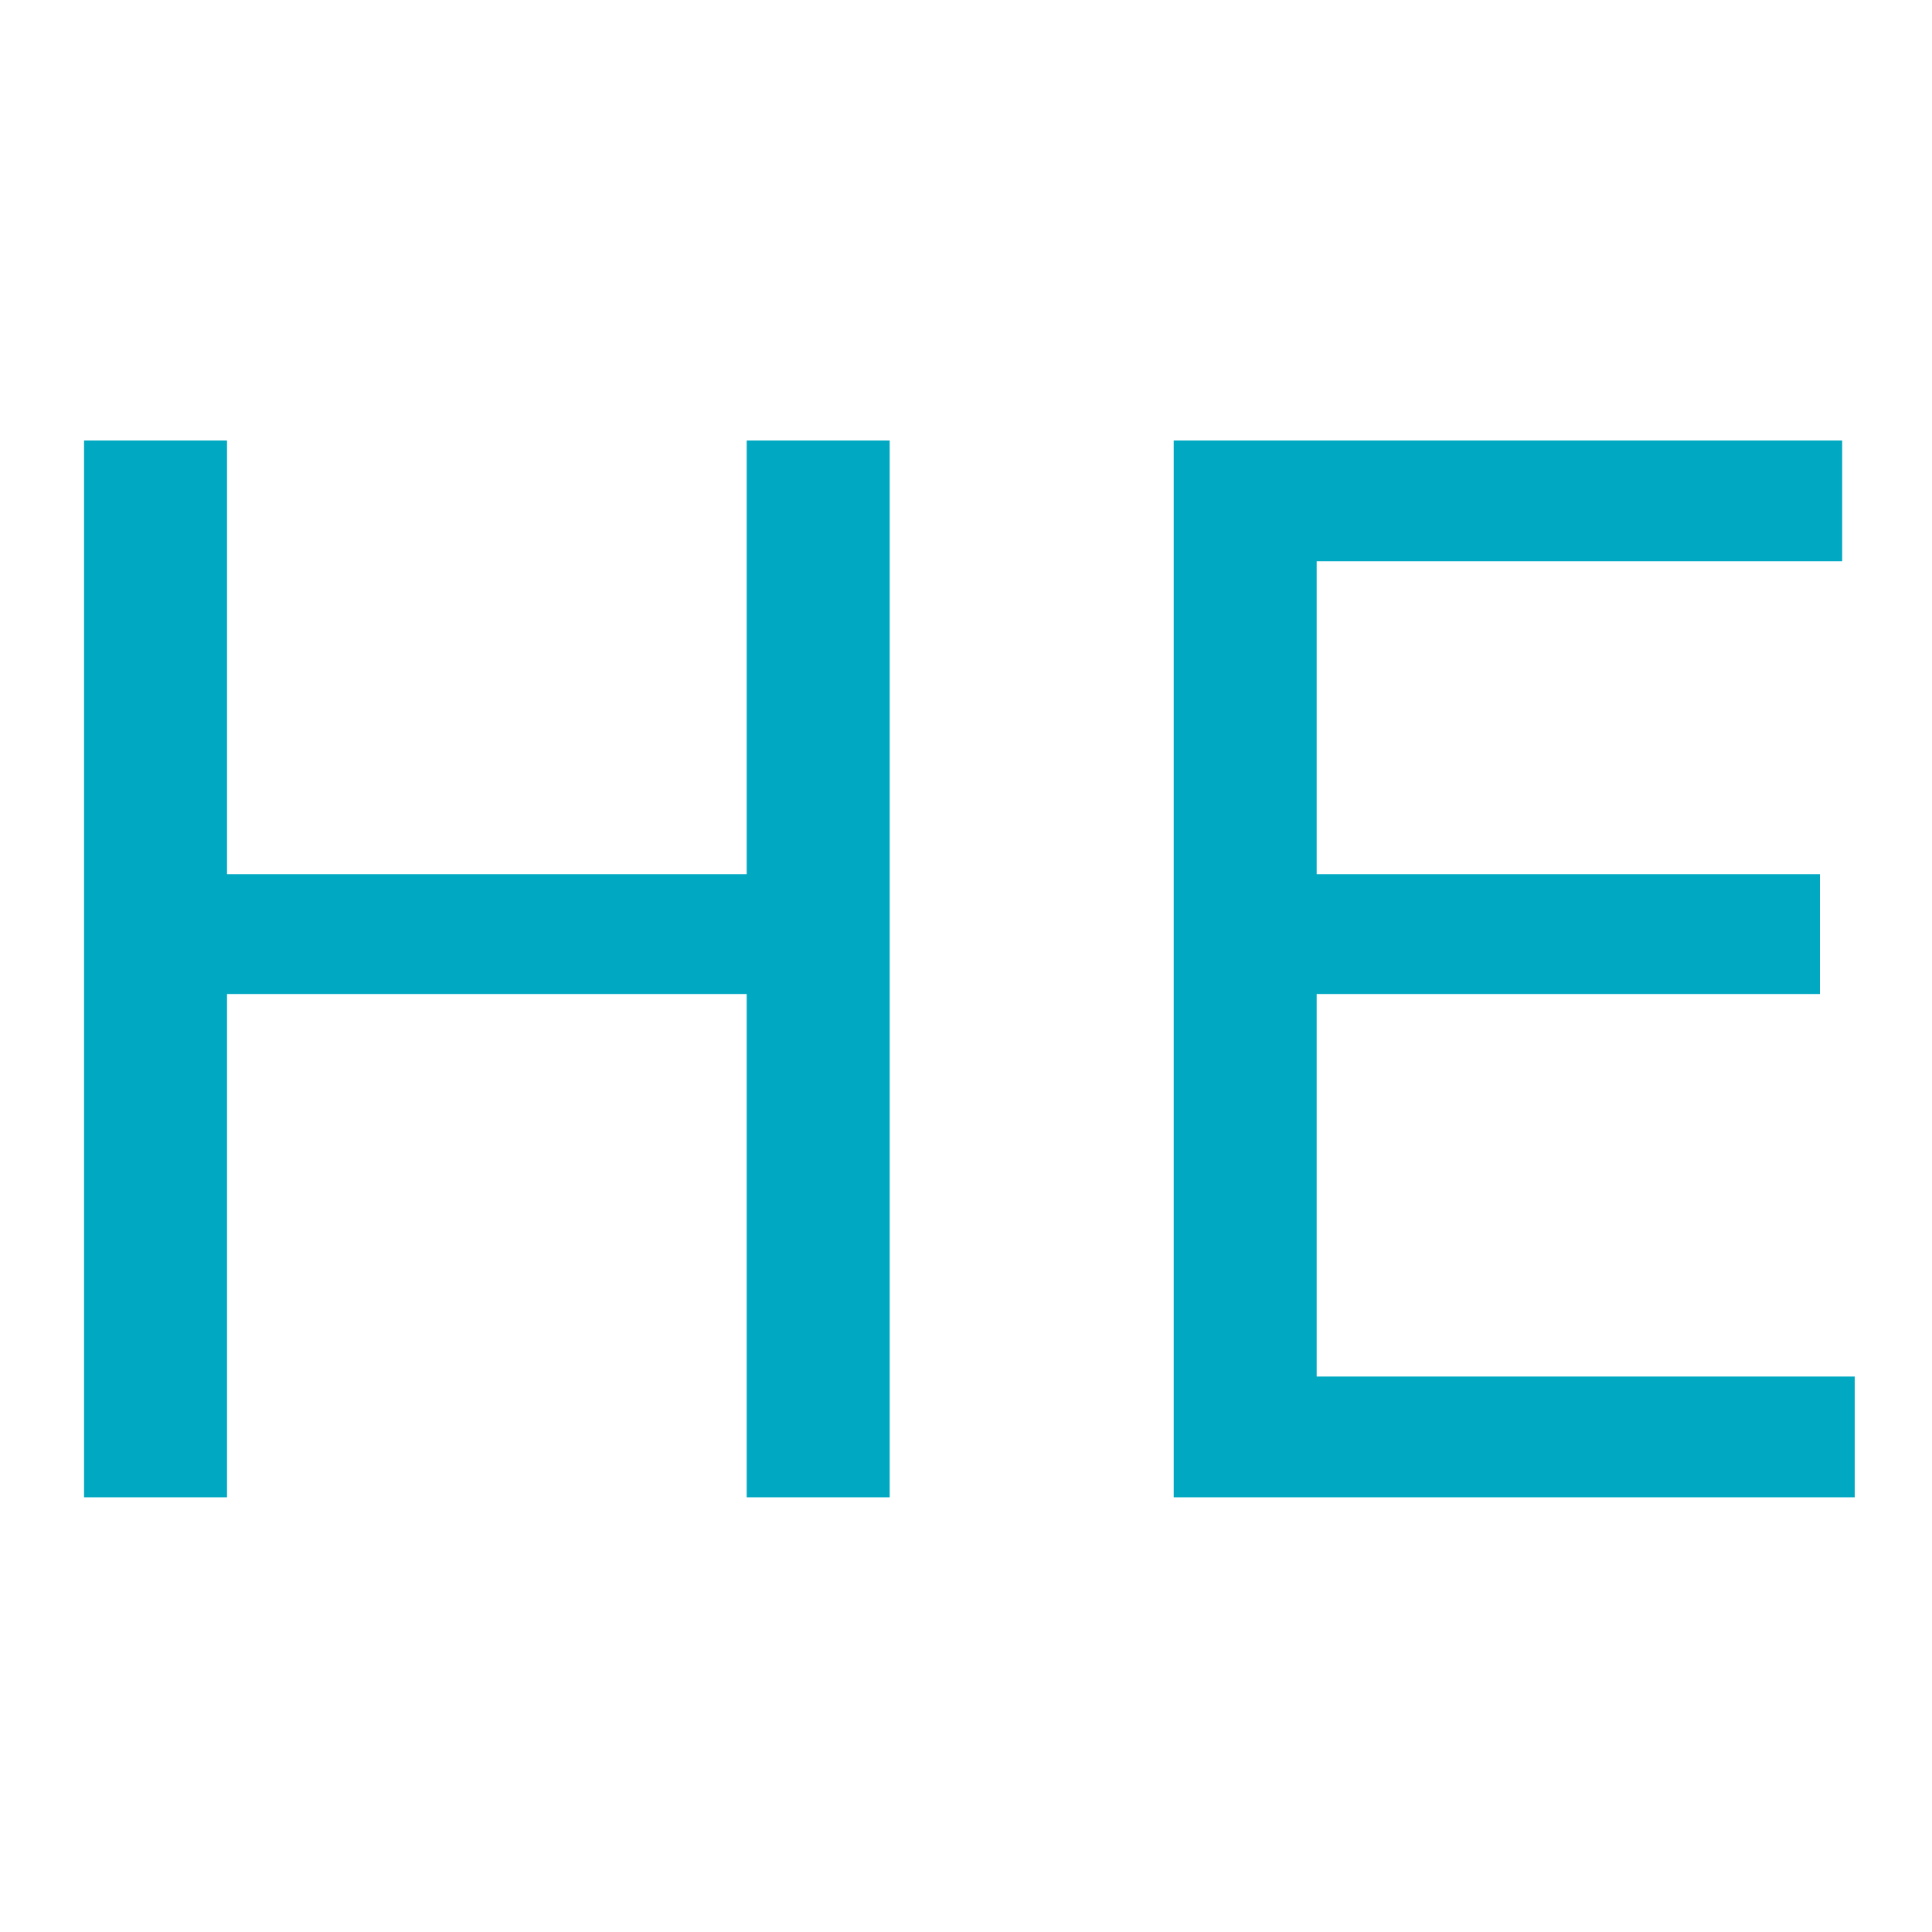
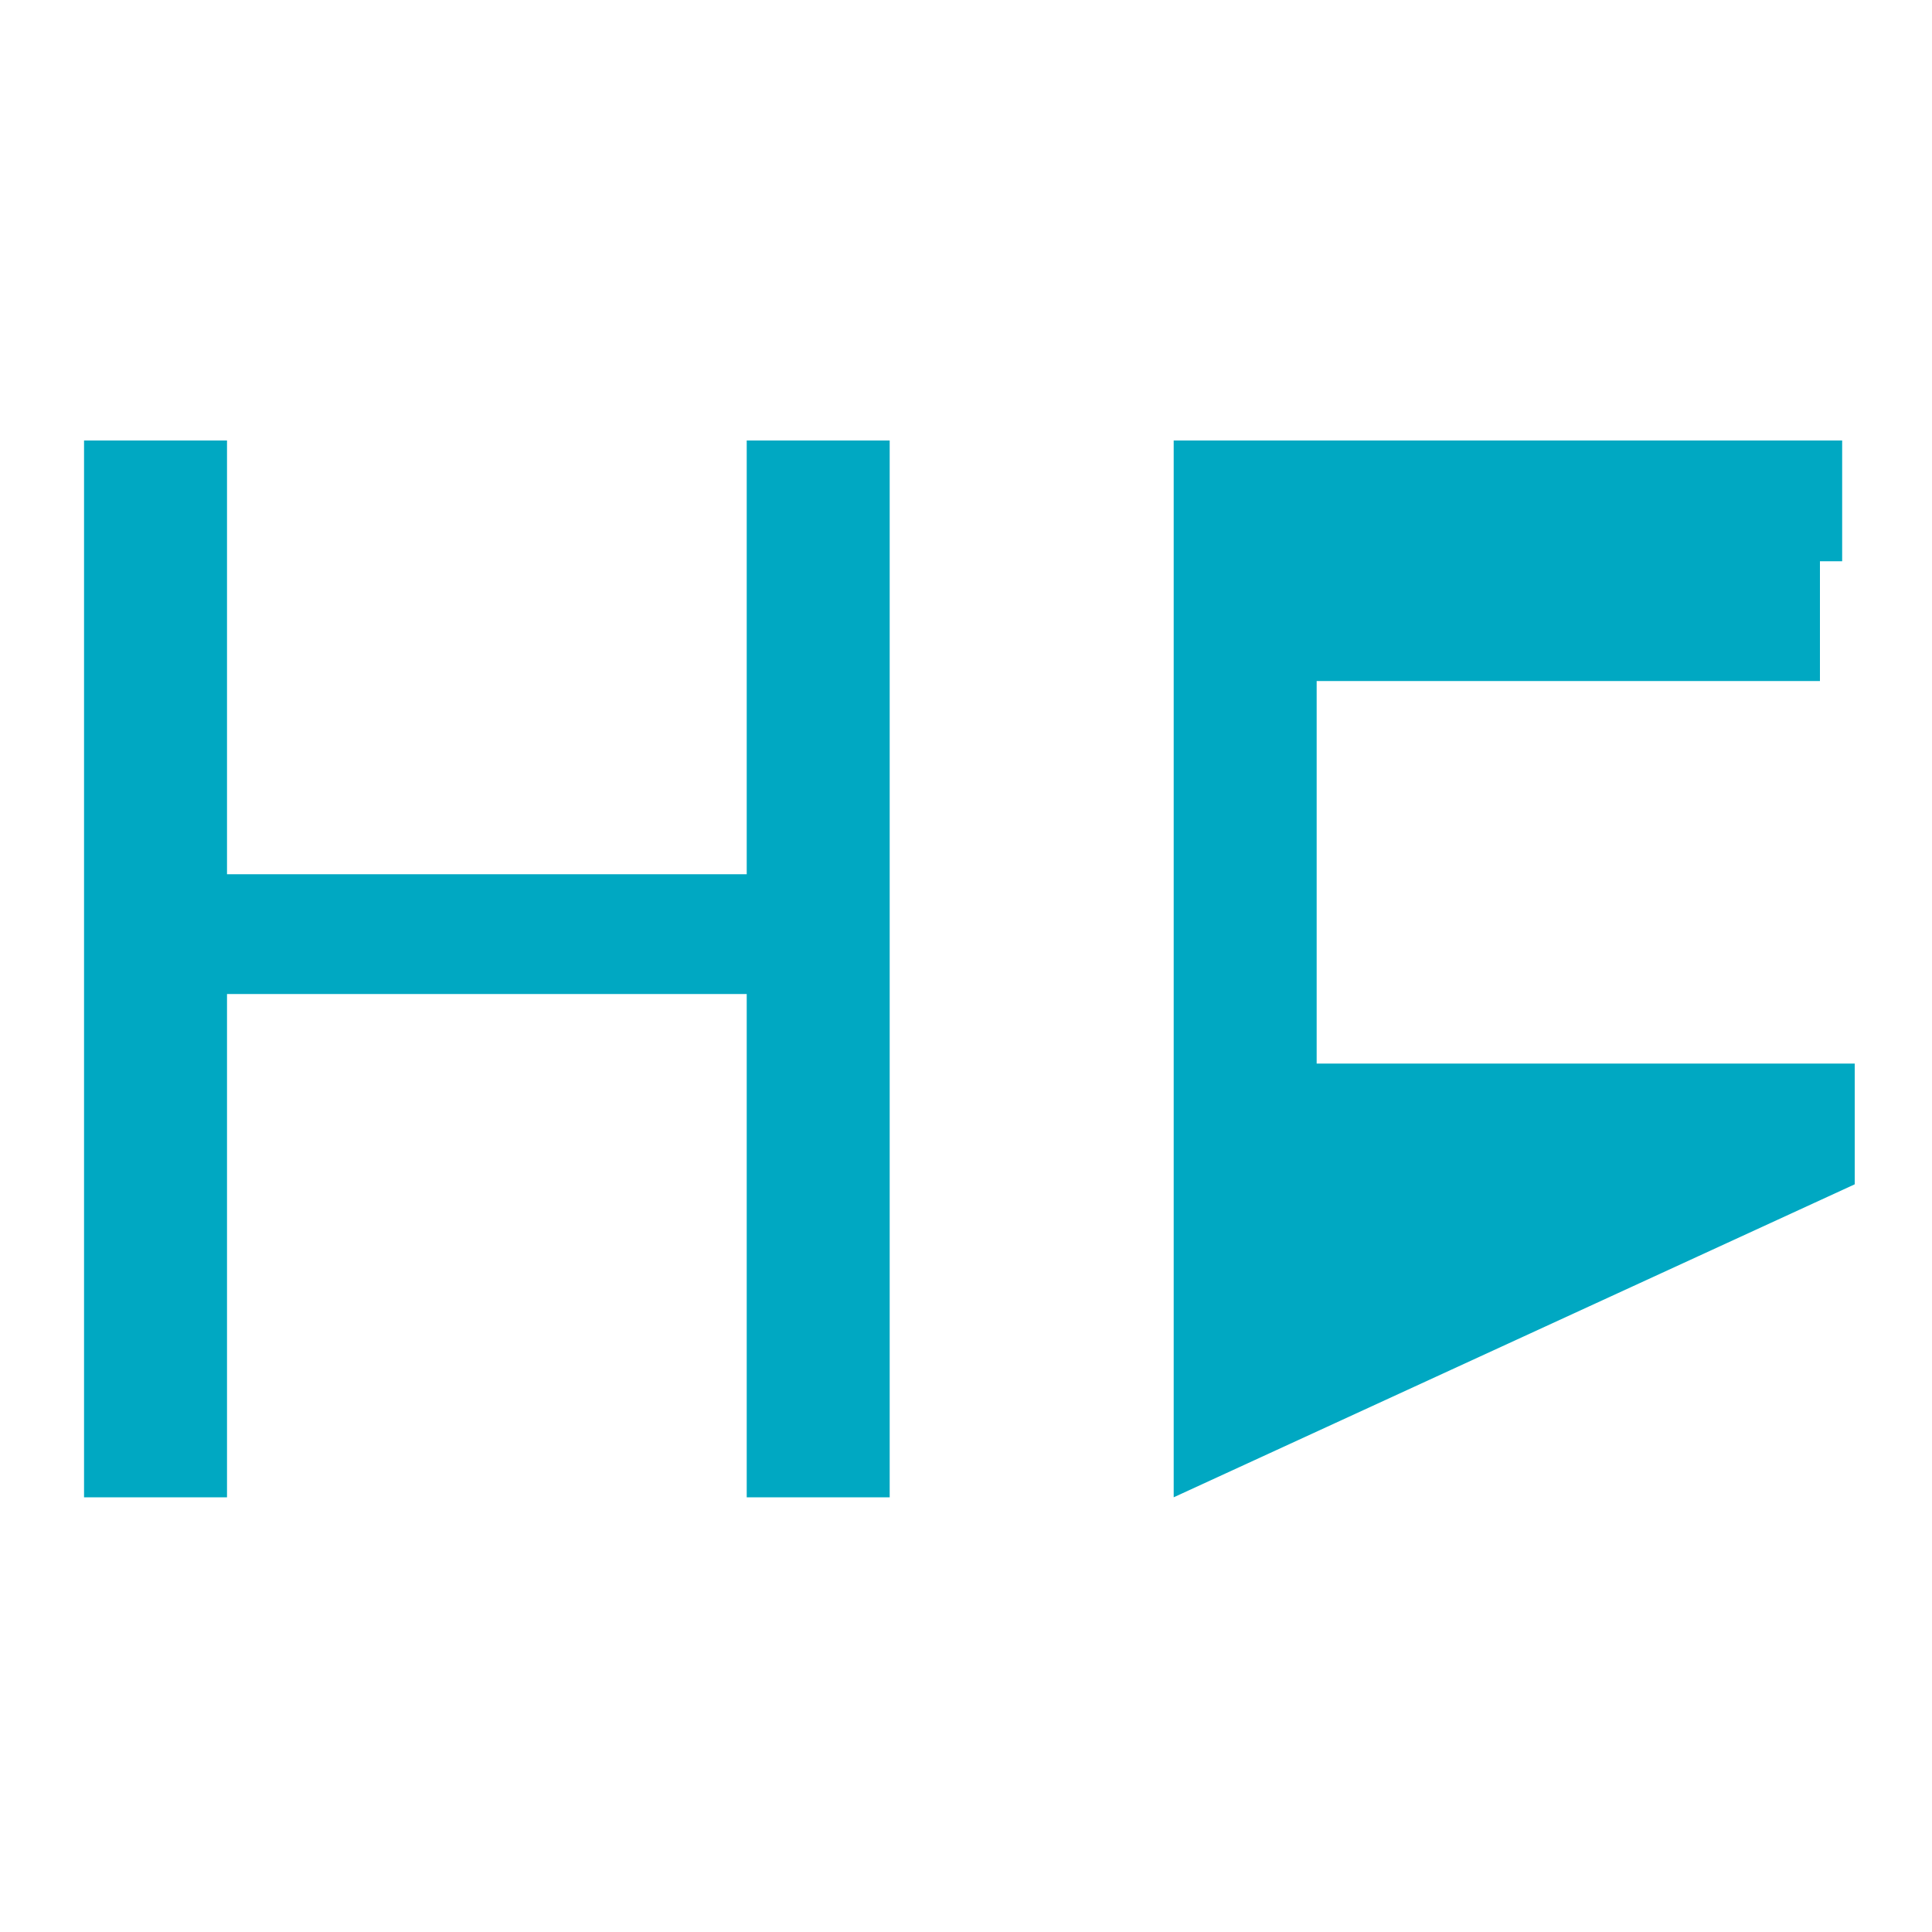
<svg xmlns="http://www.w3.org/2000/svg" version="1.2" viewBox="0 0 200 200" width="200" height="200">
  <style>.a{fill:#00a8c2}</style>
-   <path class="a" d="m8.7 155v-109.4h14.8v44.9h53.8v-44.9h14.8v109.4h-14.8v-52.1h-53.8v52.1zm112.8 0v-109.4h69.2v12.5h-54.4v32.4h52.1v12.4h-52.1v39.6h55.7v12.5z" />
+   <path class="a" d="m8.7 155v-109.4h14.8v44.9h53.8v-44.9h14.8v109.4h-14.8v-52.1h-53.8v52.1zm112.8 0v-109.4h69.2v12.5h-54.4h52.1v12.4h-52.1v39.6h55.7v12.5z" />
</svg>